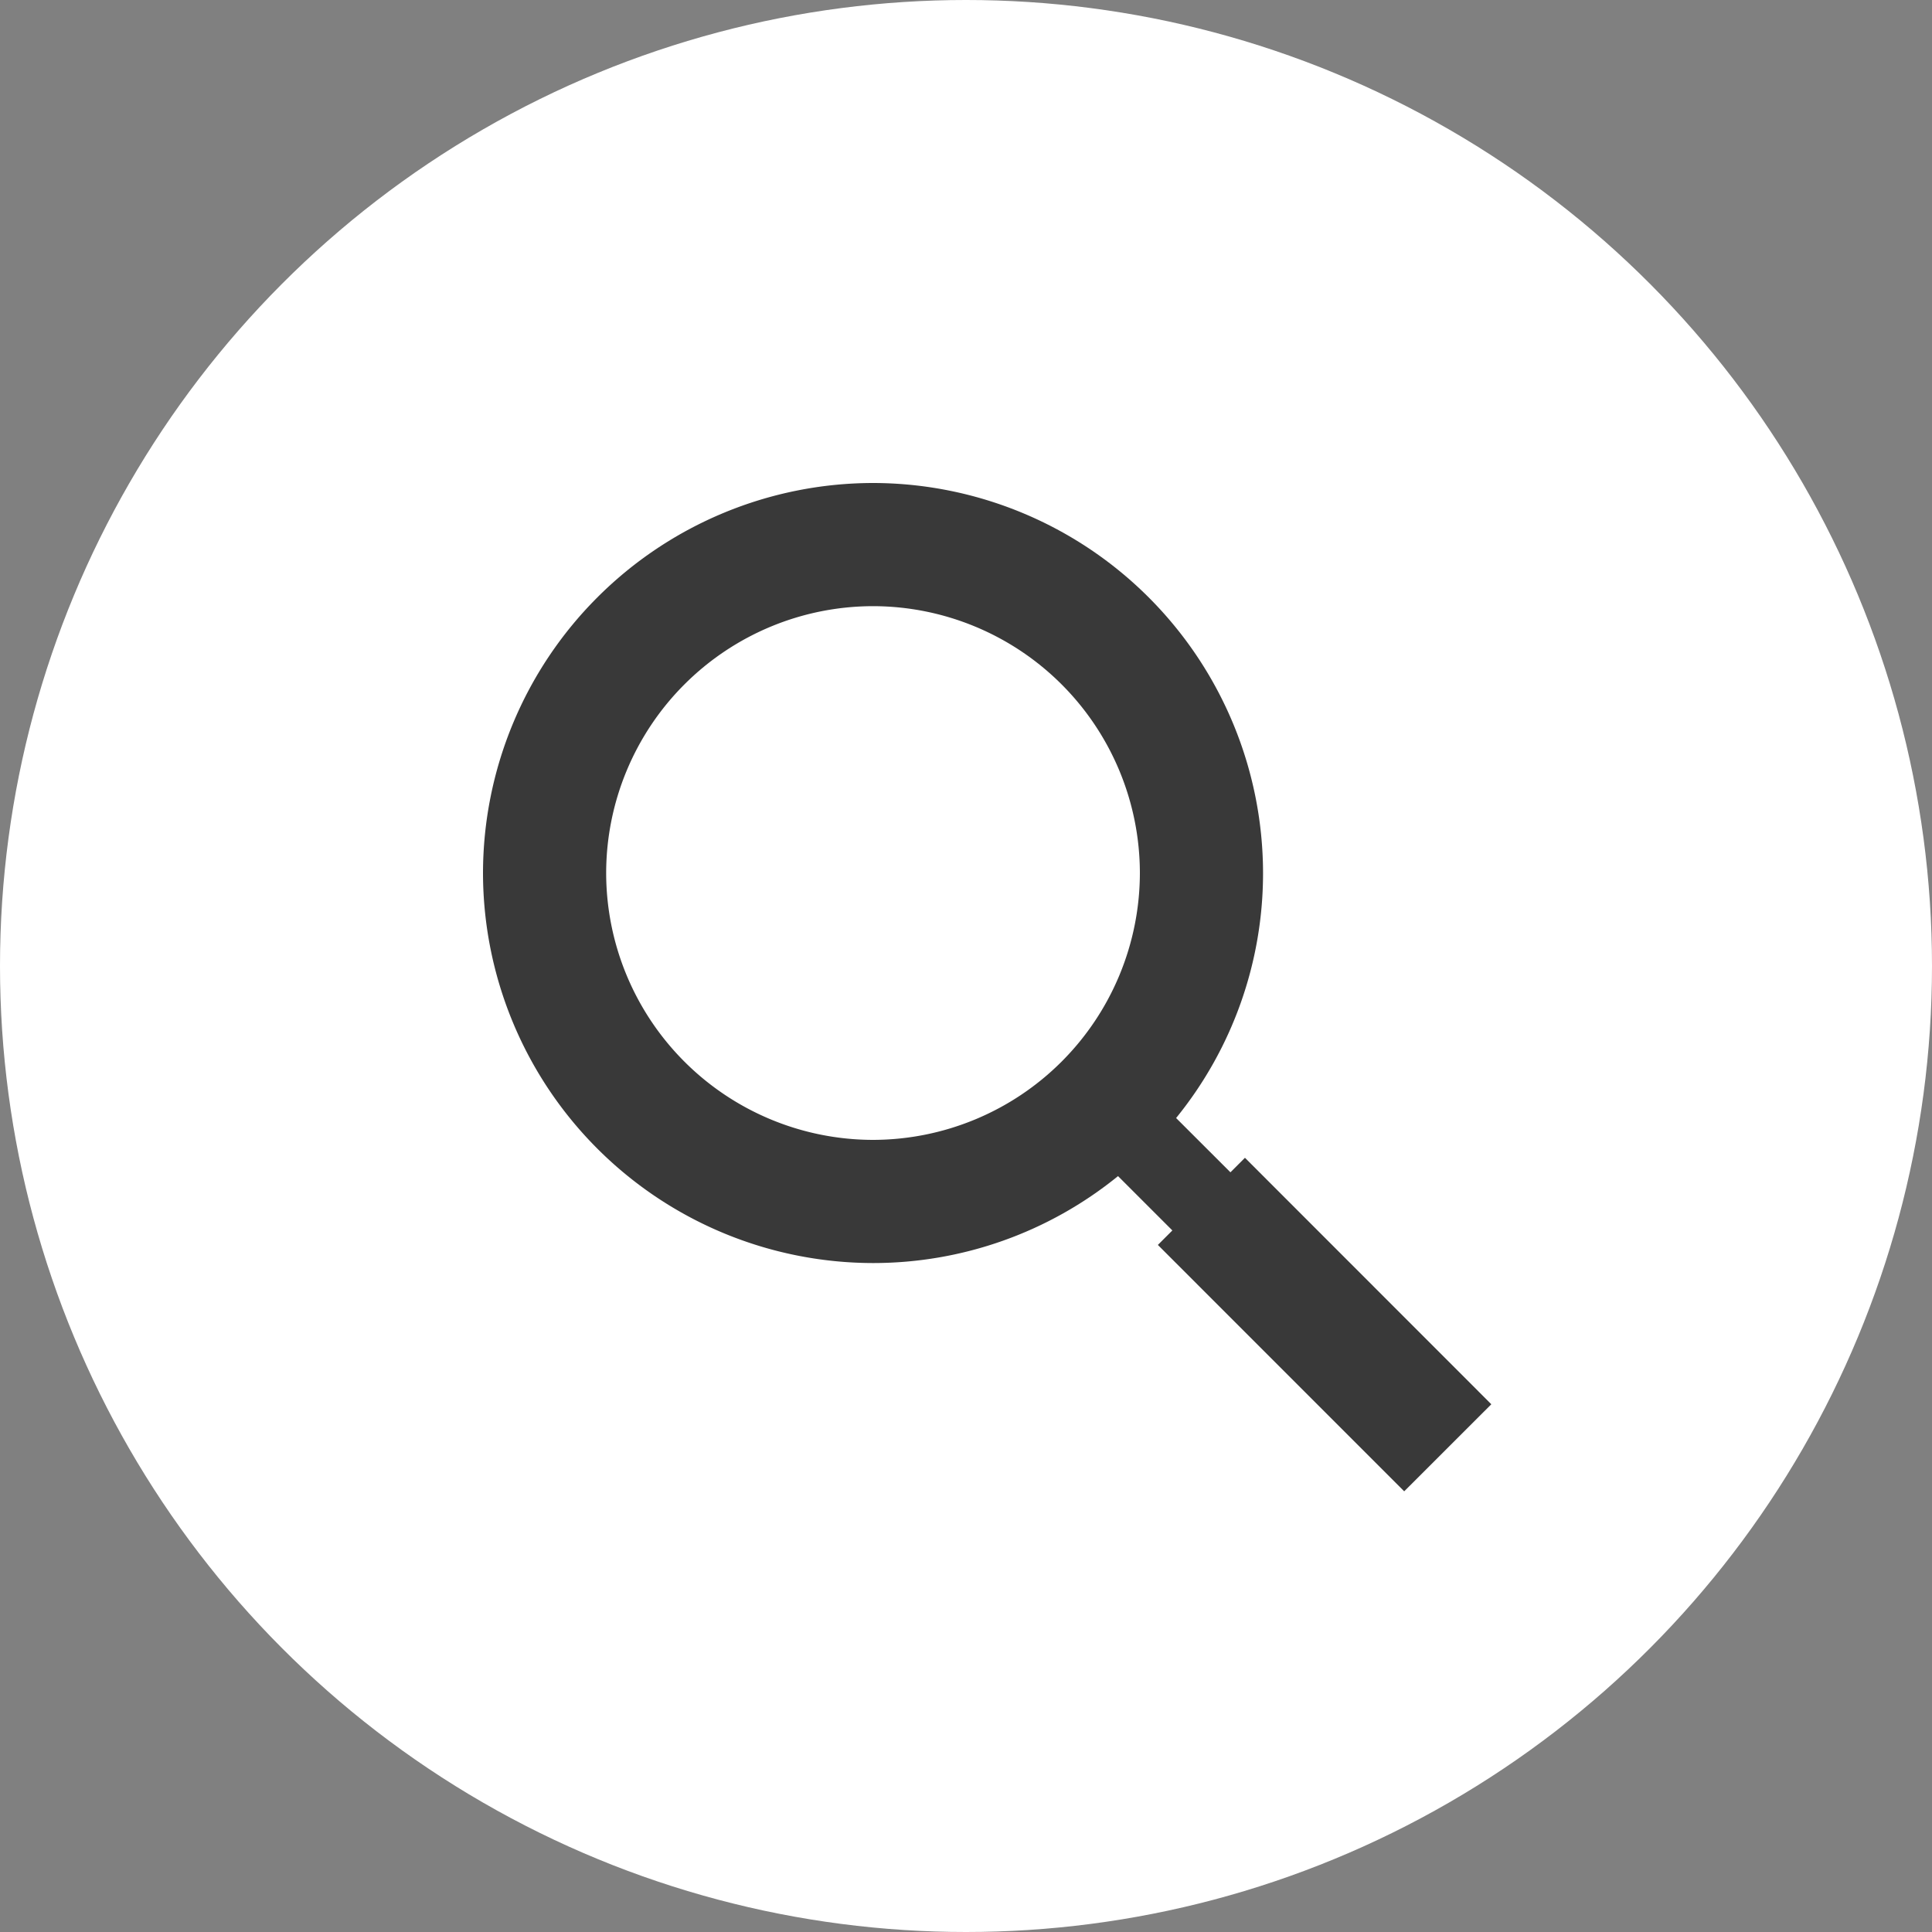
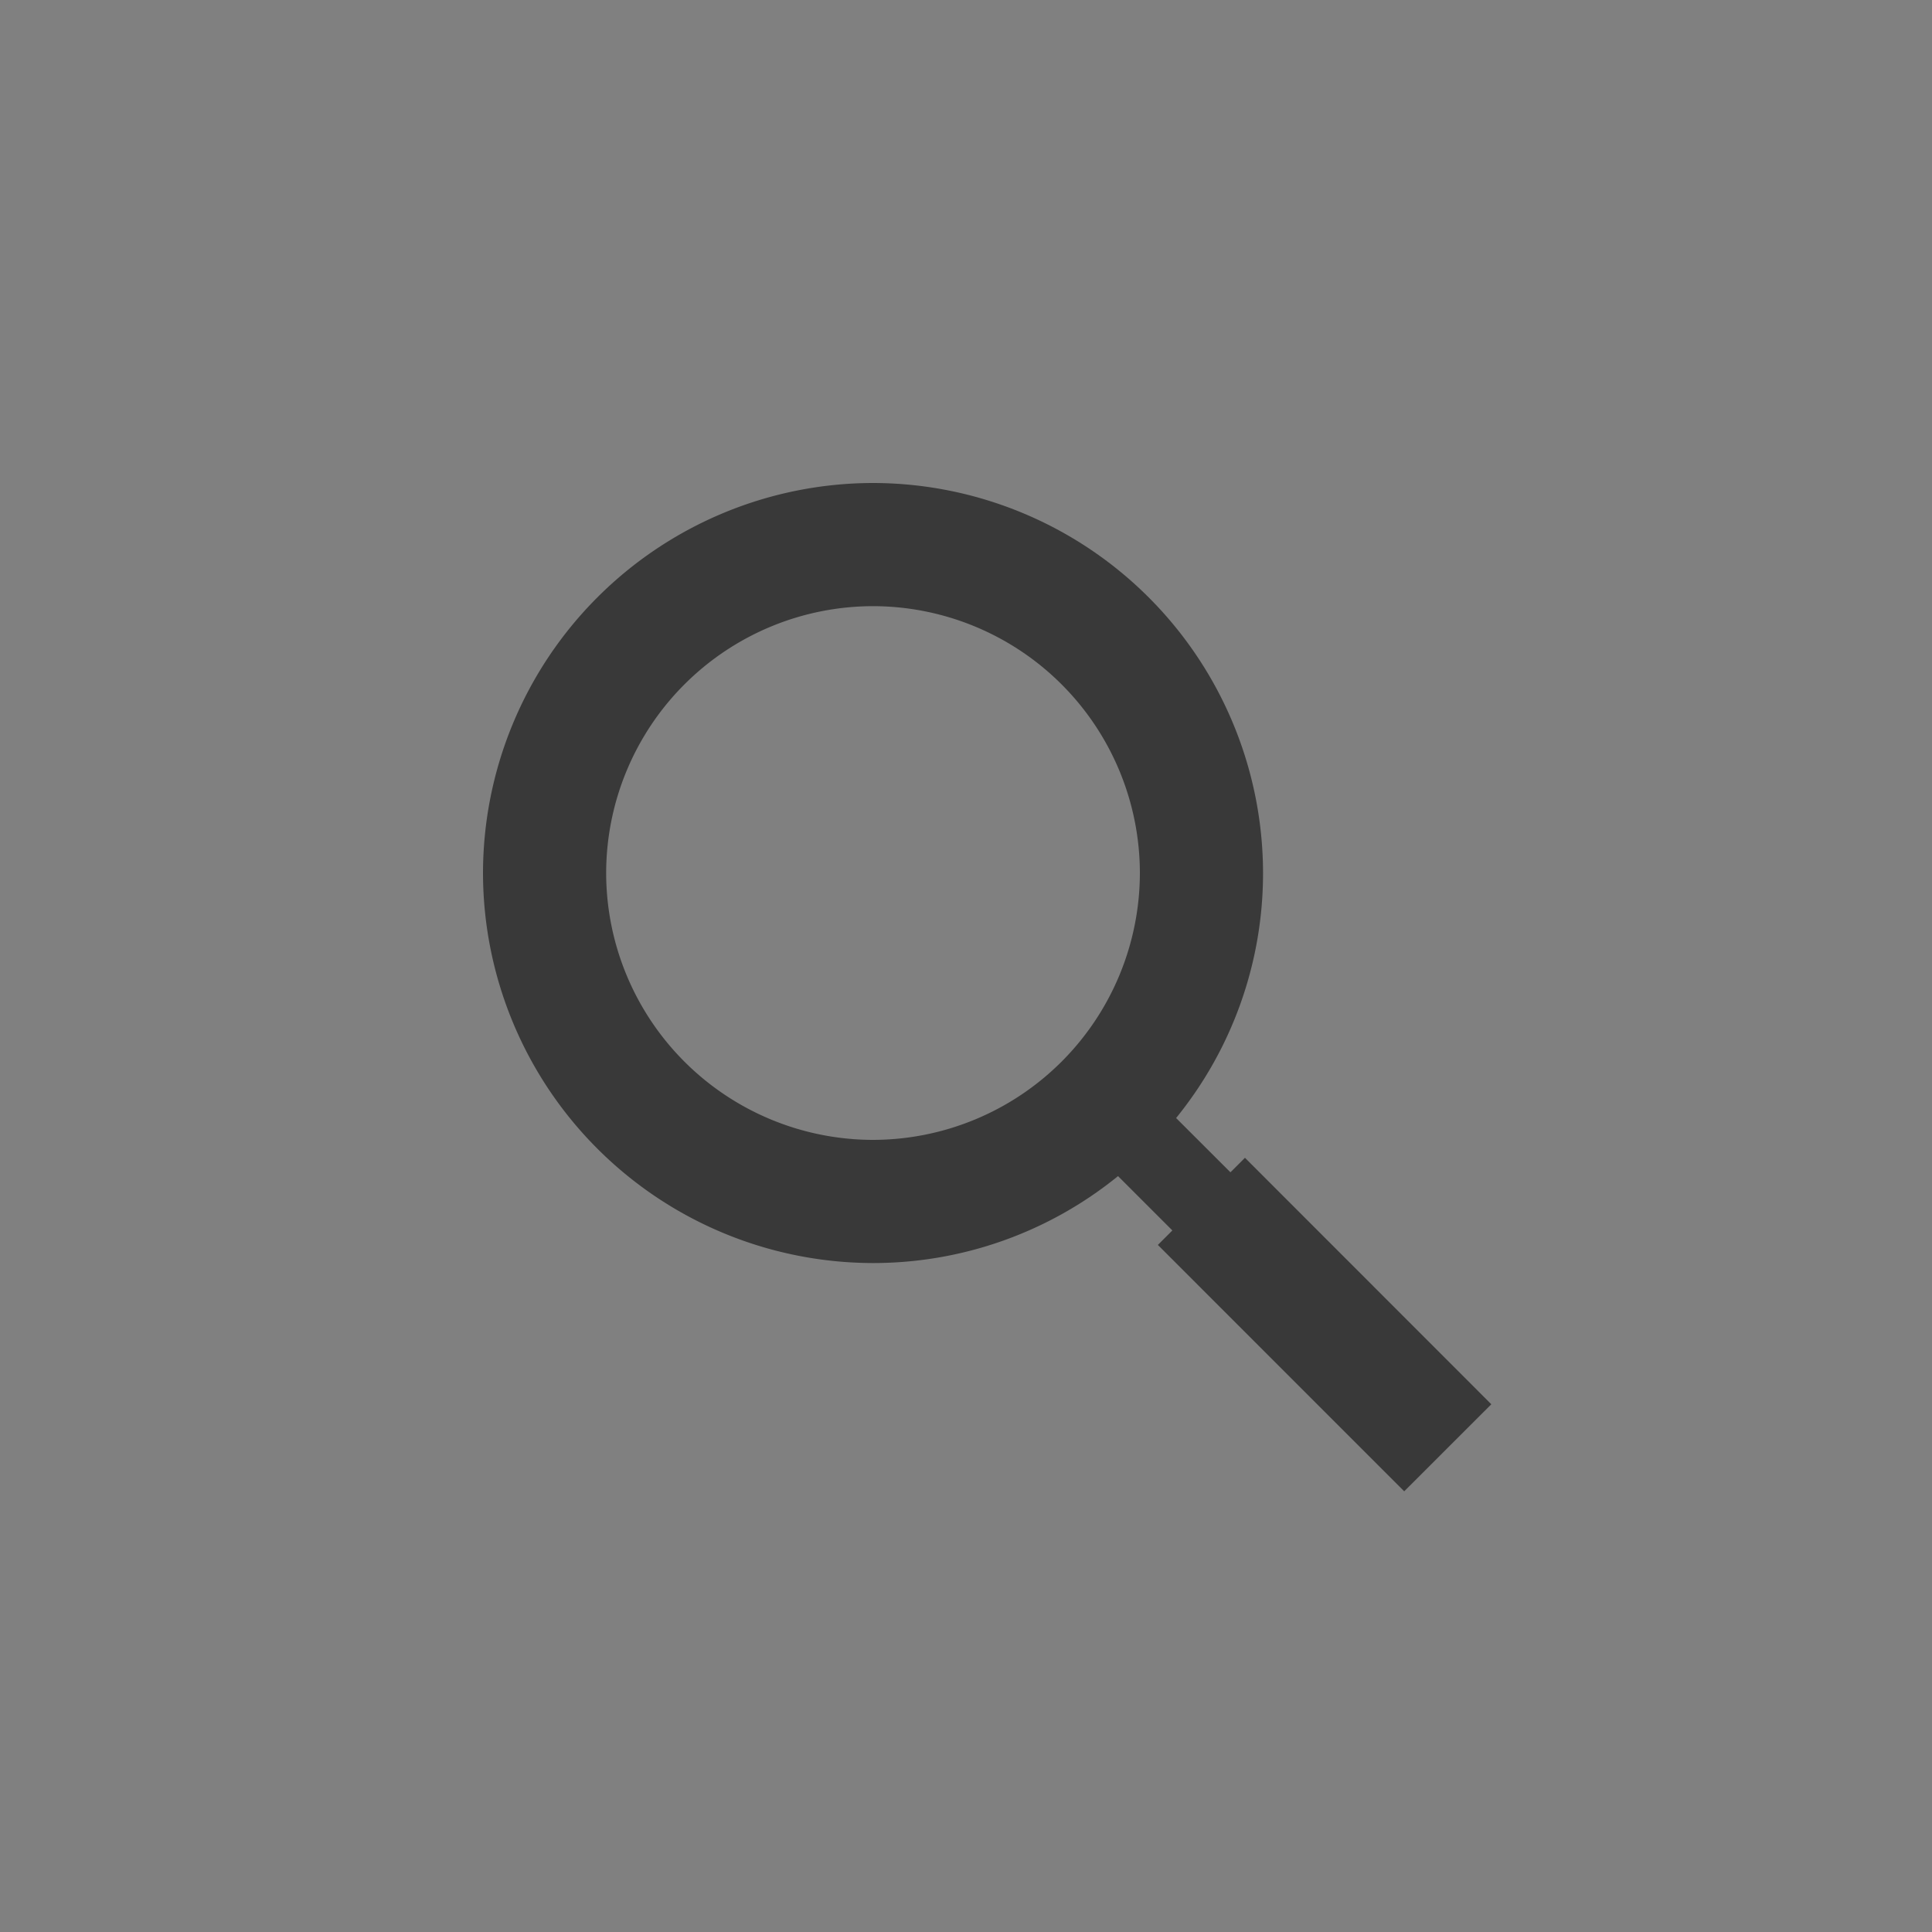
<svg xmlns="http://www.w3.org/2000/svg" width="32" height="32" viewBox="0 0 32 32">
  <rect x="0" y="0" width="32" height="32" fill="#808080" stroke="none" />
  <g fill="none" fill-rule="evenodd">
-     <circle cx="16" cy="16" r="16" fill="#FFF" />
    <path fill="#393939" d="M20.62 19.177l-.24.24-.9-.899a6.429 6.429 0 0 0 1.44-4.058A6.468 6.468 0 0 0 14.46 8 6.468 6.468 0 0 0 8 14.46a6.468 6.468 0 0 0 6.46 6.46 6.429 6.429 0 0 0 4.058-1.44l.9.9-.24.24 4.08 4.081 1.443-1.442-4.08-4.082zm-6.16-.297a4.425 4.425 0 0 1-4.42-4.42 4.425 4.425 0 0 1 4.42-4.42 4.425 4.425 0 0 1 4.42 4.42 4.426 4.426 0 0 1-4.42 4.42z" />
  </g>
</svg>